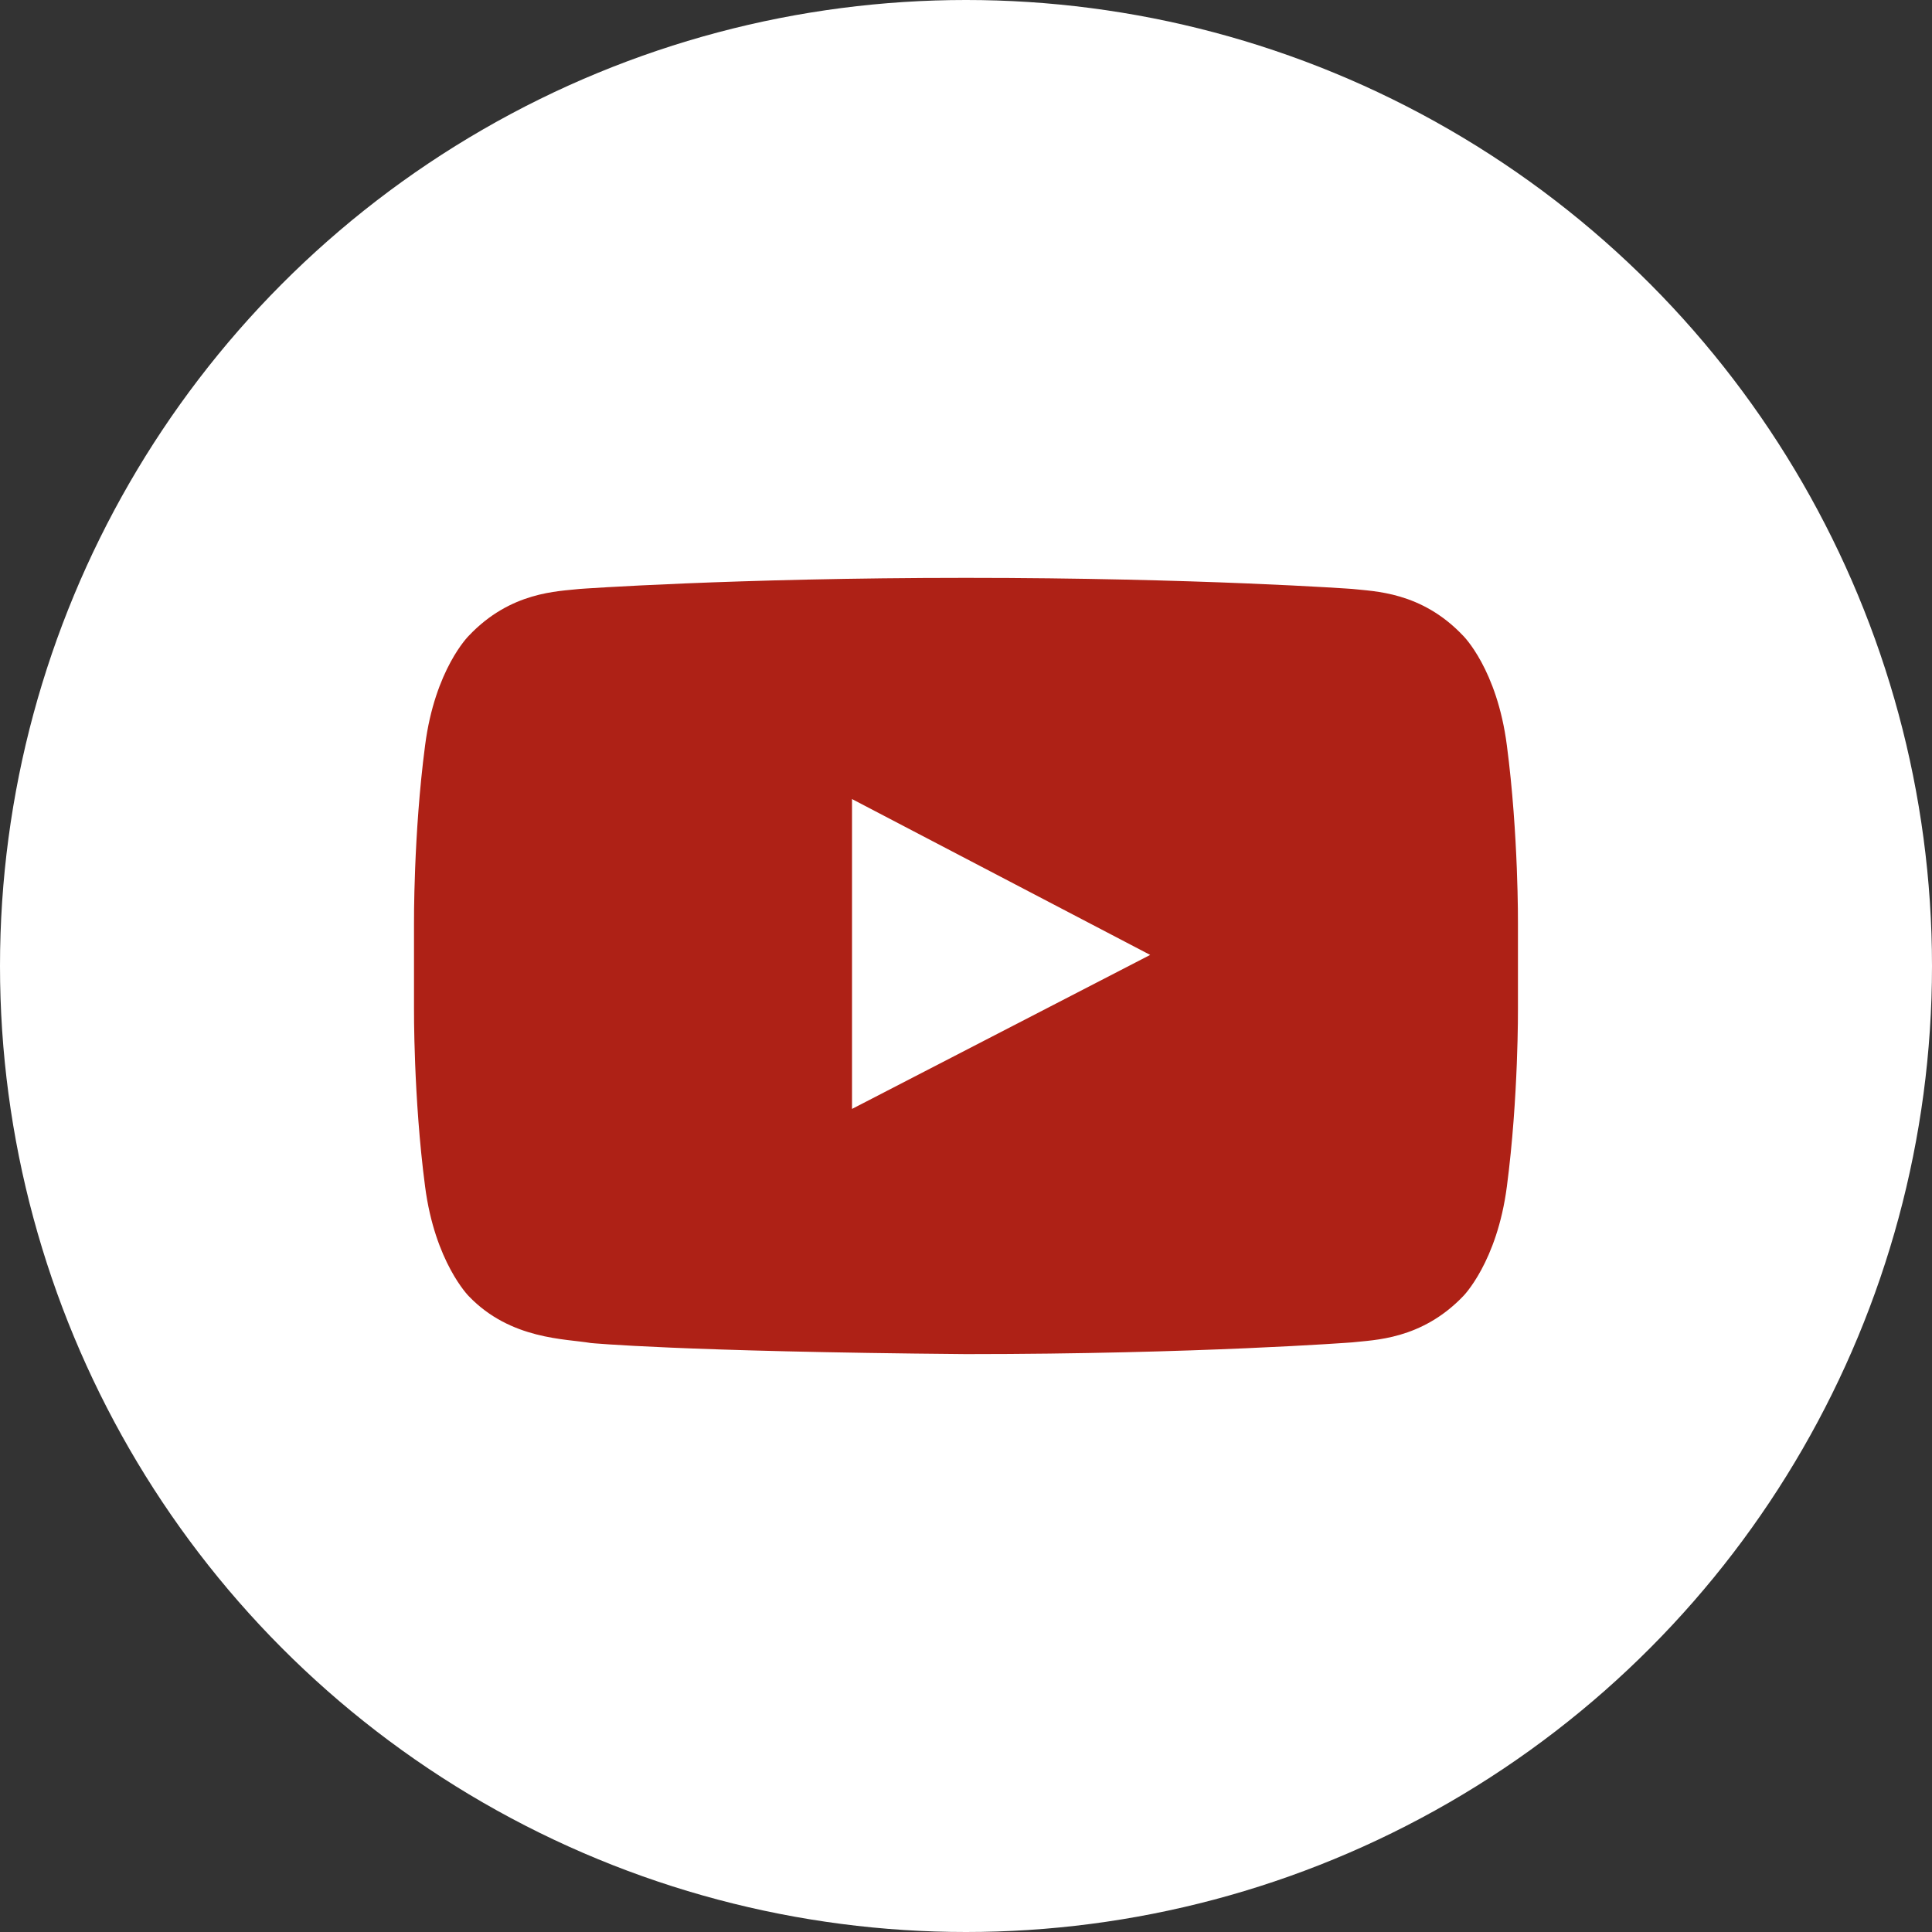
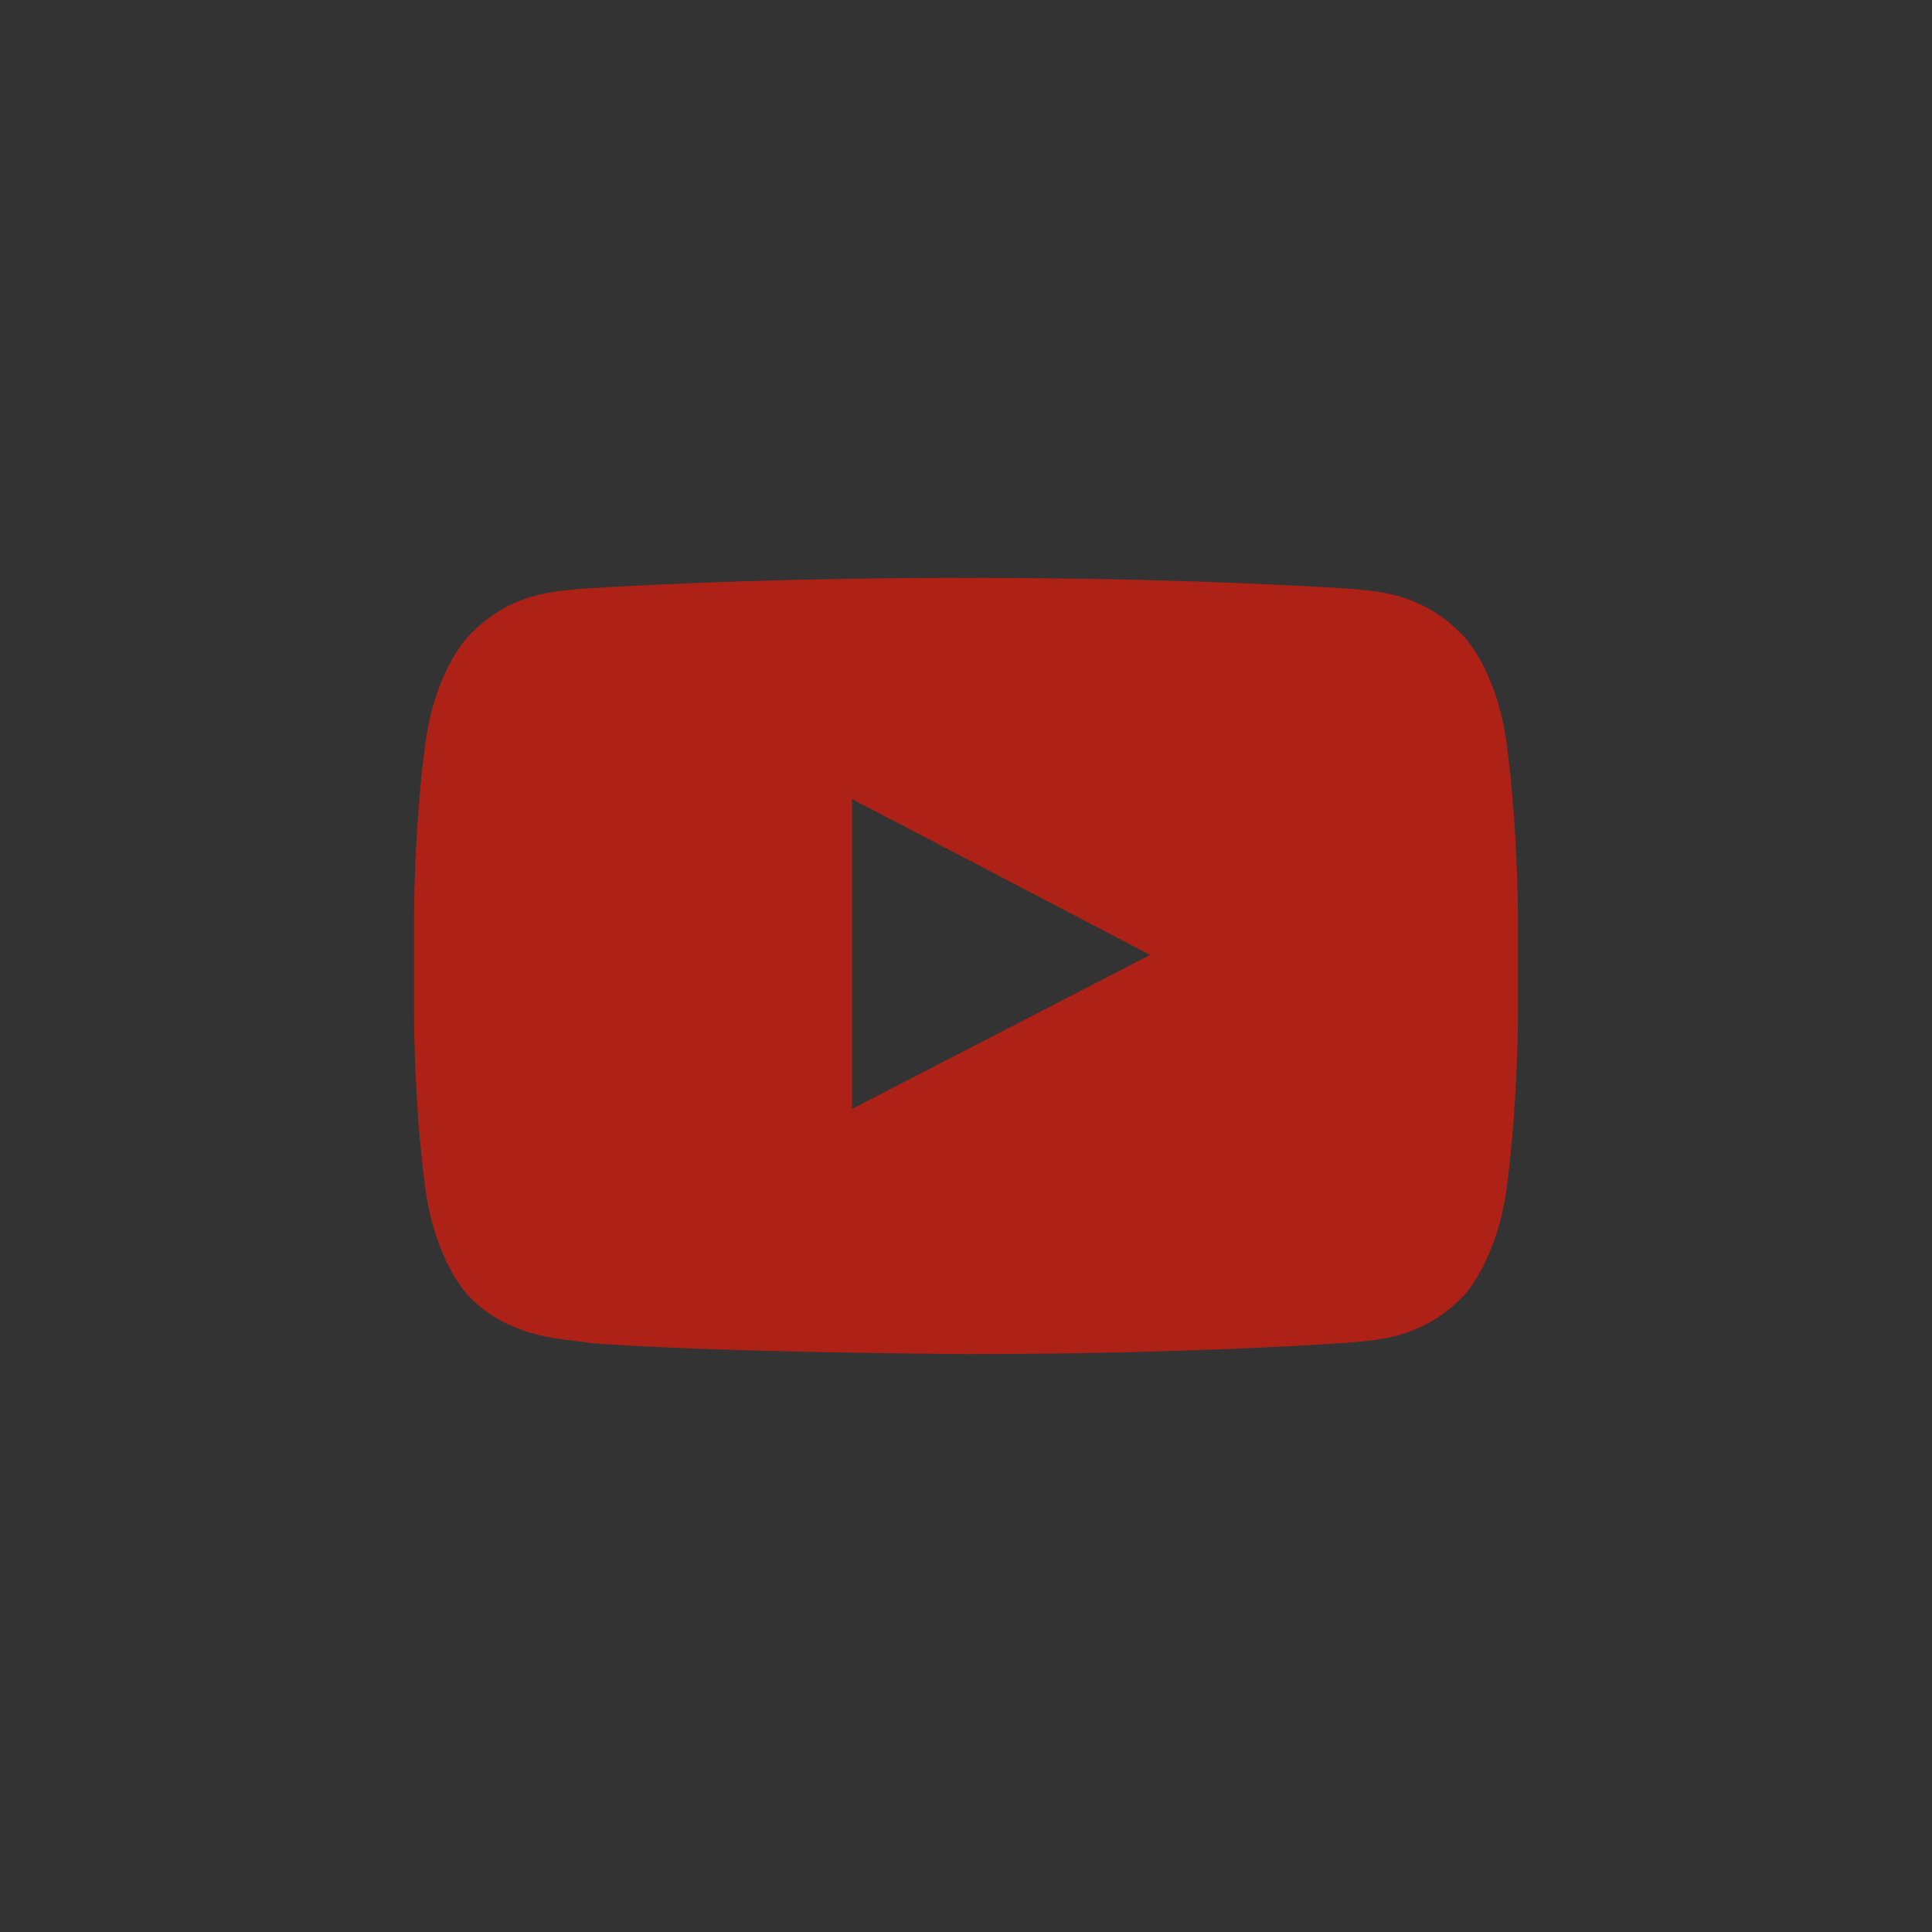
<svg xmlns="http://www.w3.org/2000/svg" width="42" height="42" viewBox="0 0 42 42" fill="none">
  <rect x="0" y="0" width="42" height="42" fill="#333333" stroke="none" />
-   <circle cx="21" cy="21" r="21" fill="white" />
  <g clip-path="url(#clip0_559_4544)">
    <path d="M18.522 24.107L25.004 20.759L18.522 17.371V24.107ZM21 12.562C26.049 12.562 29.397 12.803 29.397 12.803C29.866 12.857 30.897 12.857 31.808 13.821C31.808 13.821 32.544 14.545 32.758 16.205C33.013 18.147 32.999 20.089 32.999 20.089V21.91C32.999 21.91 33.013 23.852 32.758 25.794C32.544 27.441 31.808 28.178 31.808 28.178C30.897 29.128 29.865 29.128 29.397 29.182C29.397 29.182 26.049 29.437 21 29.437C14.759 29.383 12.843 29.196 12.843 29.196C12.308 29.102 11.103 29.129 10.191 28.178C10.191 28.178 9.455 27.441 9.241 25.794C8.986 23.852 9 21.91 9 21.91V20.089C9 20.089 8.986 18.146 9.241 16.205C9.455 14.545 10.191 13.821 10.191 13.821C11.102 12.857 12.134 12.857 12.602 12.803C12.602 12.803 15.95 12.562 20.999 12.562H21Z" fill="#AE2116" />
  </g>
  <defs>
    <clipPath id="clip0_559_4544">
      <rect width="24" height="24" fill="white" transform="translate(9 9)" />
    </clipPath>
  </defs>
</svg>